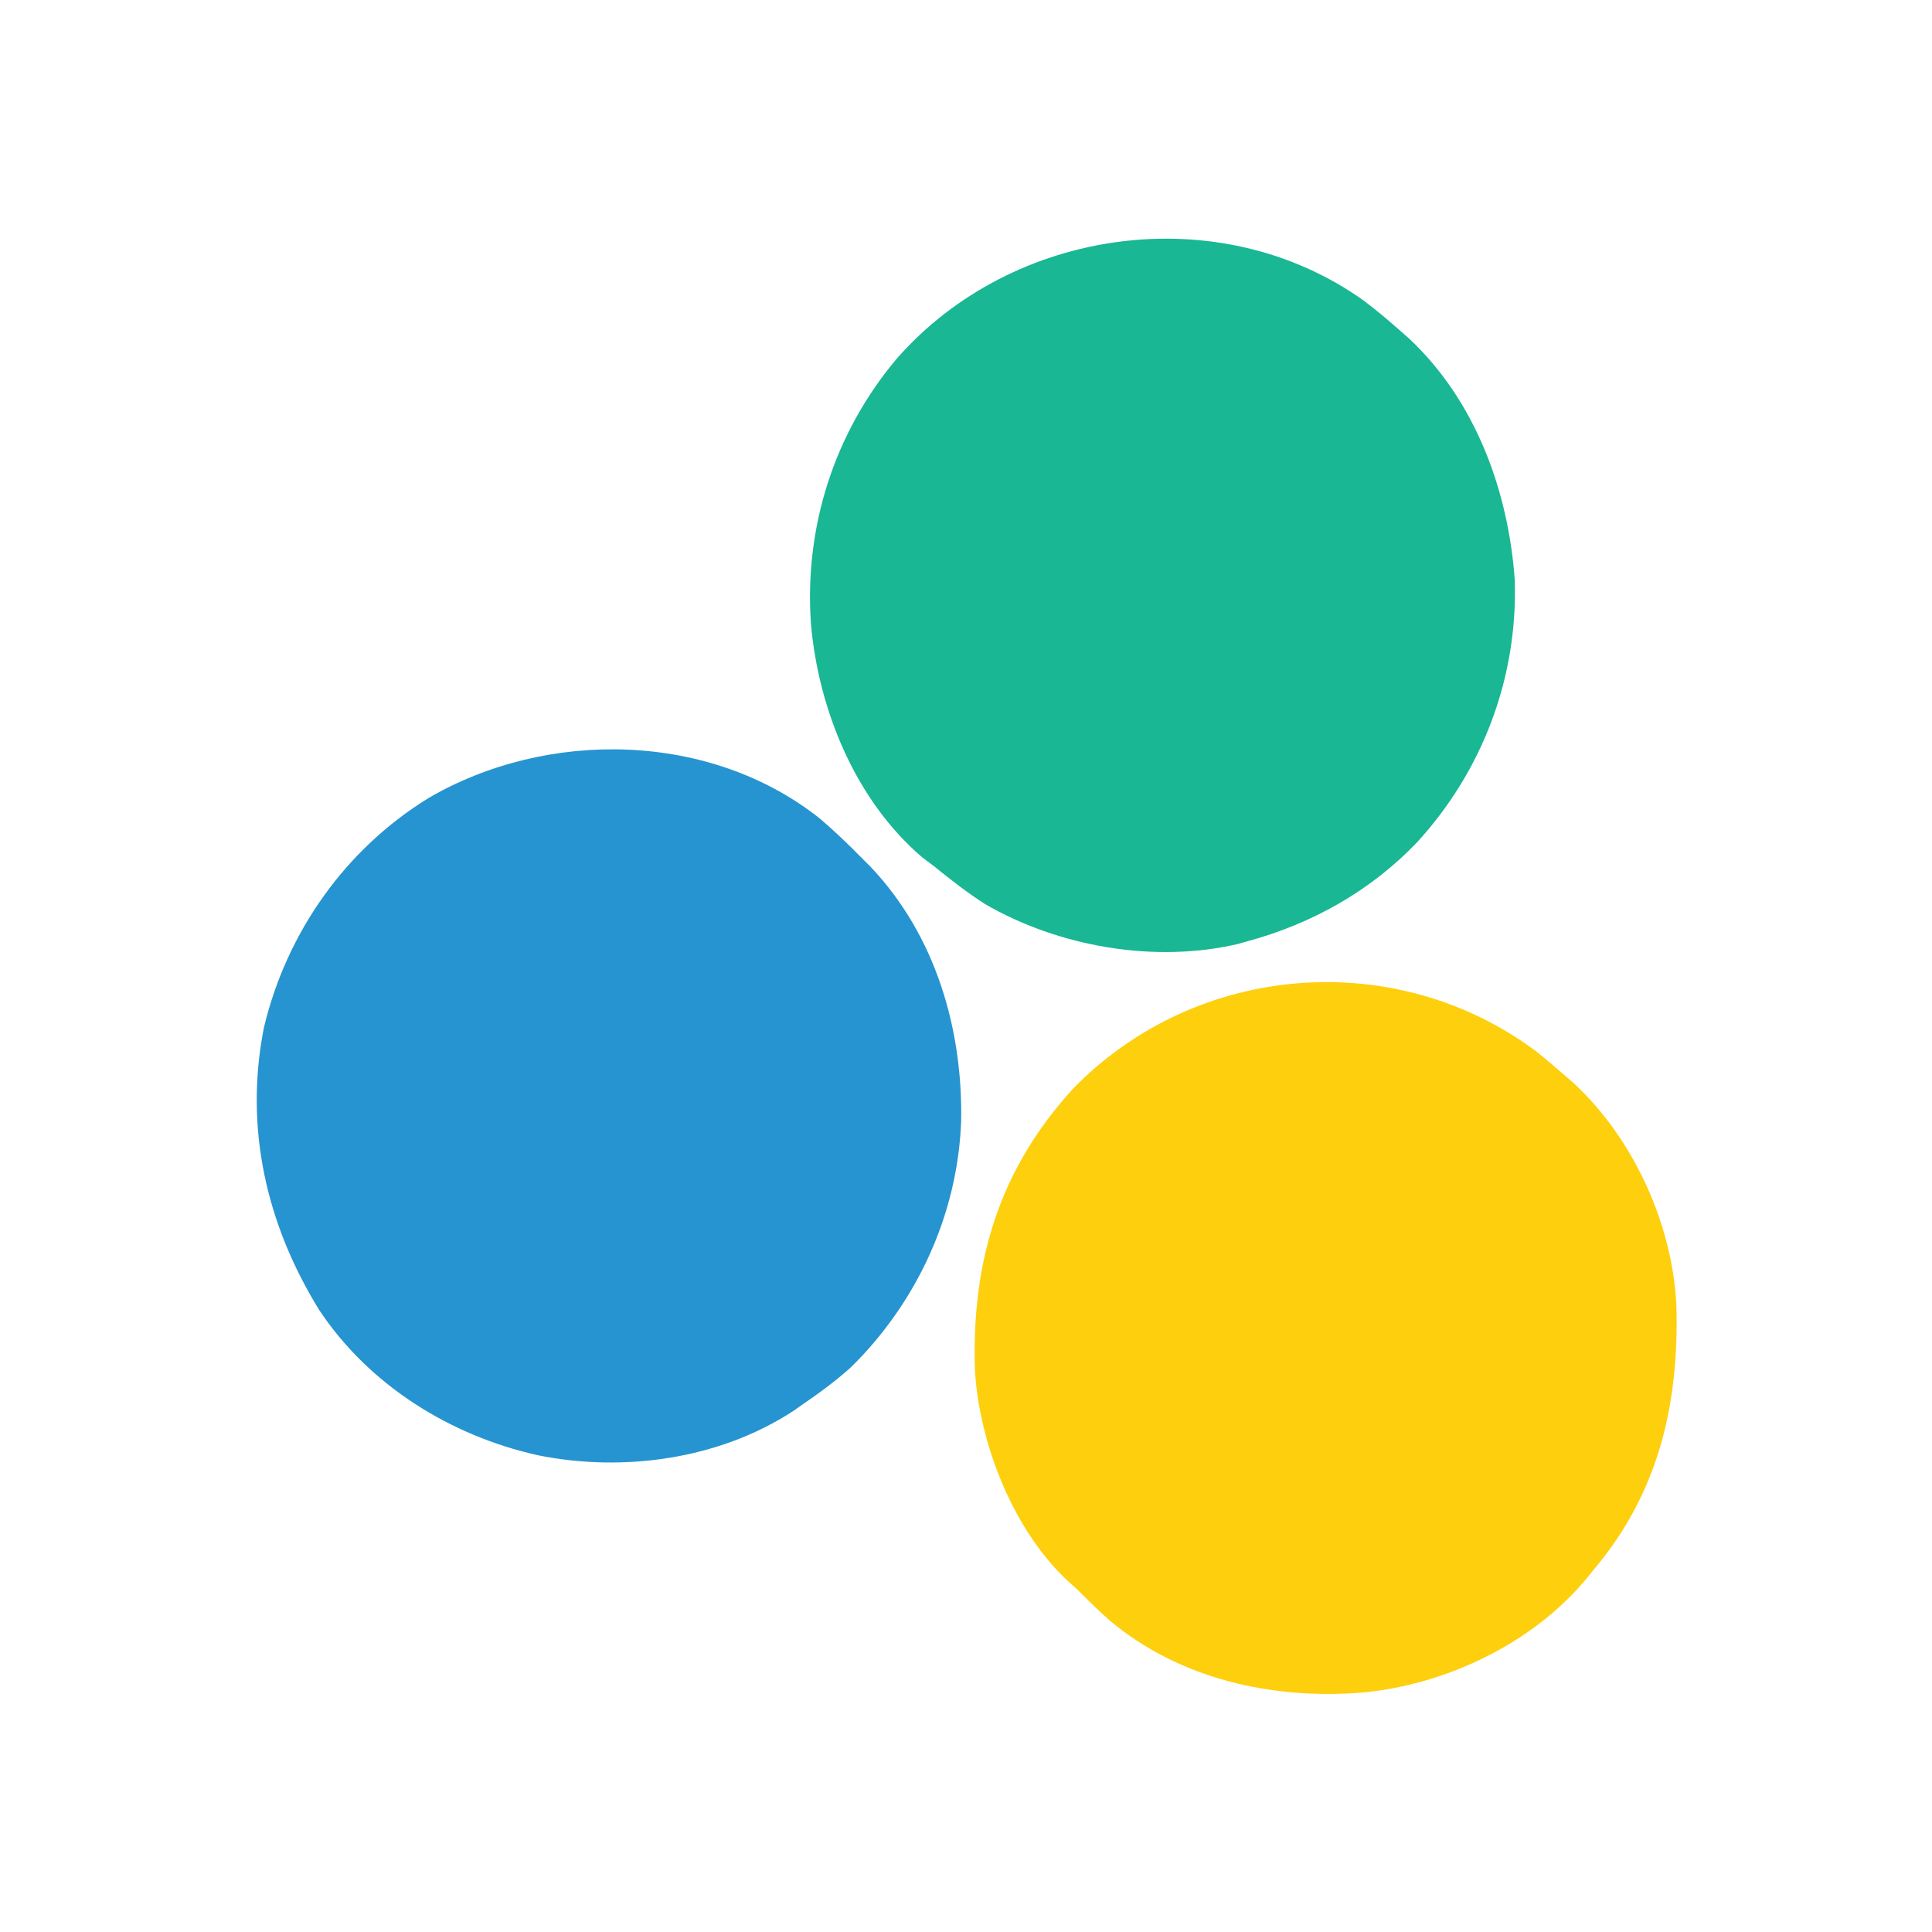
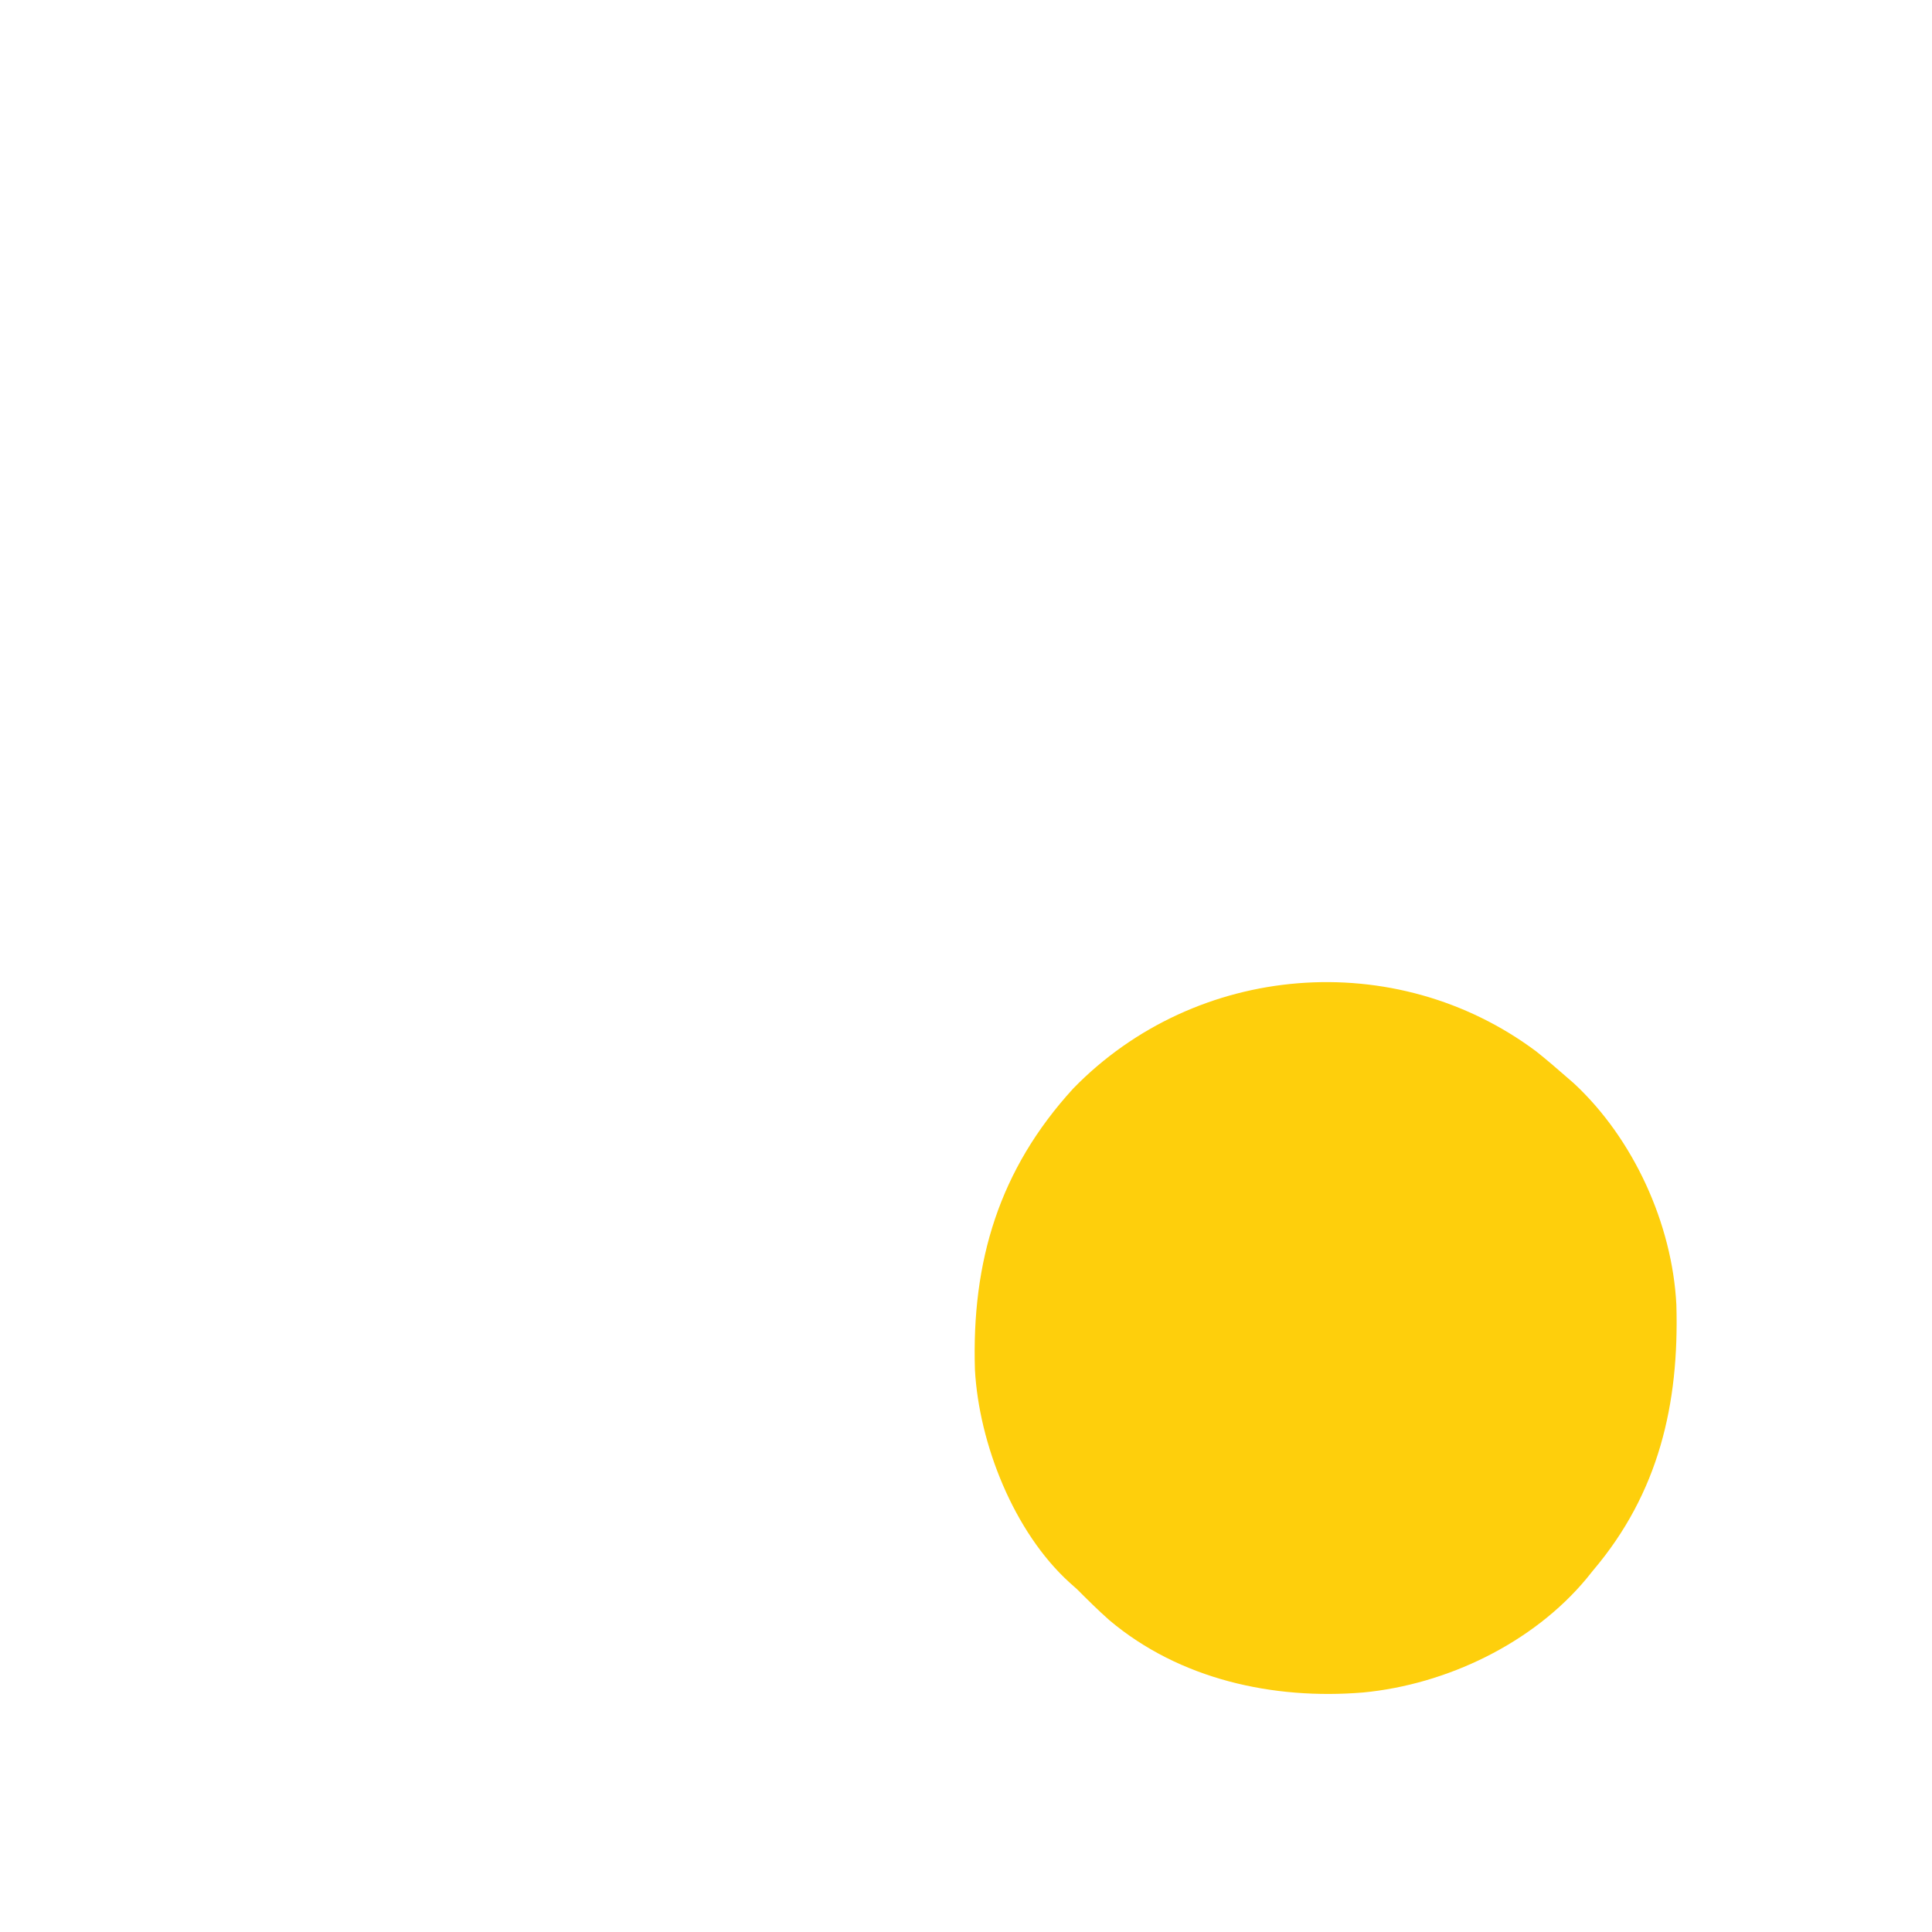
<svg xmlns="http://www.w3.org/2000/svg" width="513" height="513">
  <path d="M0 0 C2.75 2.203 5.419 4.468 8.059 6.801 C8.994 7.611 8.994 7.611 9.949 8.438 C25.782 23.124 36.097 45.764 37.183 67.266 C37.943 93.579 32.517 117.243 15.059 137.801 C14.245 138.814 14.245 138.814 13.414 139.848 C-0.882 157.124 -23.844 168.091 -45.988 170.203 C-69.819 172.176 -94.689 166.754 -113.359 151.023 C-116.333 148.391 -119.136 145.61 -121.941 142.801 C-122.594 142.219 -123.246 141.638 -123.918 141.039 C-138.748 127.597 -147.973 104.16 -149.068 84.533 C-149.969 55.775 -142.693 31.383 -122.941 9.801 C-90.334 -23.653 -37.354 -27.929 0 0 Z " fill="#FECF0C" transform="translate(407.941,279.199)" />
-   <path d="M0 0 C3.944 3.349 7.635 6.927 11.26 10.615 C12.403 11.759 12.403 11.759 13.569 12.927 C30.673 31.065 37.915 55.8 37.471 80.302 C36.564 104.985 25.802 128.342 8.26 145.615 C4.172 149.302 -0.204 152.503 -4.74 155.615 C-5.558 156.187 -6.377 156.759 -7.22 157.349 C-26.849 170.106 -52.22 173.611 -74.927 169.023 C-98.136 163.851 -119.696 150.467 -132.986 130.455 C-147 107.764 -152.939 82.113 -147.663 55.46 C-141.624 30.198 -126.07 8.108 -103.908 -5.511 C-72.407 -23.863 -29.106 -23.175 0 0 Z " fill="#2694D1" transform="translate(217.74,217.385)" />
-   <path d="M0 0 C3.448 2.593 6.705 5.354 9.934 8.215 C10.637 8.831 11.341 9.447 12.066 10.082 C29.75 26.655 38.479 50.642 40.152 74.309 C40.938 100.224 31.623 124.814 14.191 143.891 C1.814 156.833 -13.802 165.562 -31.066 170.215 C-32.259 170.551 -32.259 170.551 -33.477 170.895 C-55.626 176.02 -80.951 171.597 -100.504 160.277 C-105.261 157.223 -109.681 153.776 -114.066 150.215 C-115.551 149.101 -115.551 149.101 -117.066 147.965 C-134.869 132.818 -144.675 108.843 -146.725 86.046 C-148.577 60.277 -140.595 35.189 -123.914 15.402 C-93.228 -19.56 -38.216 -27.208 0 0 Z " fill="#19B794" transform="translate(362.066,79.785)" />
</svg>